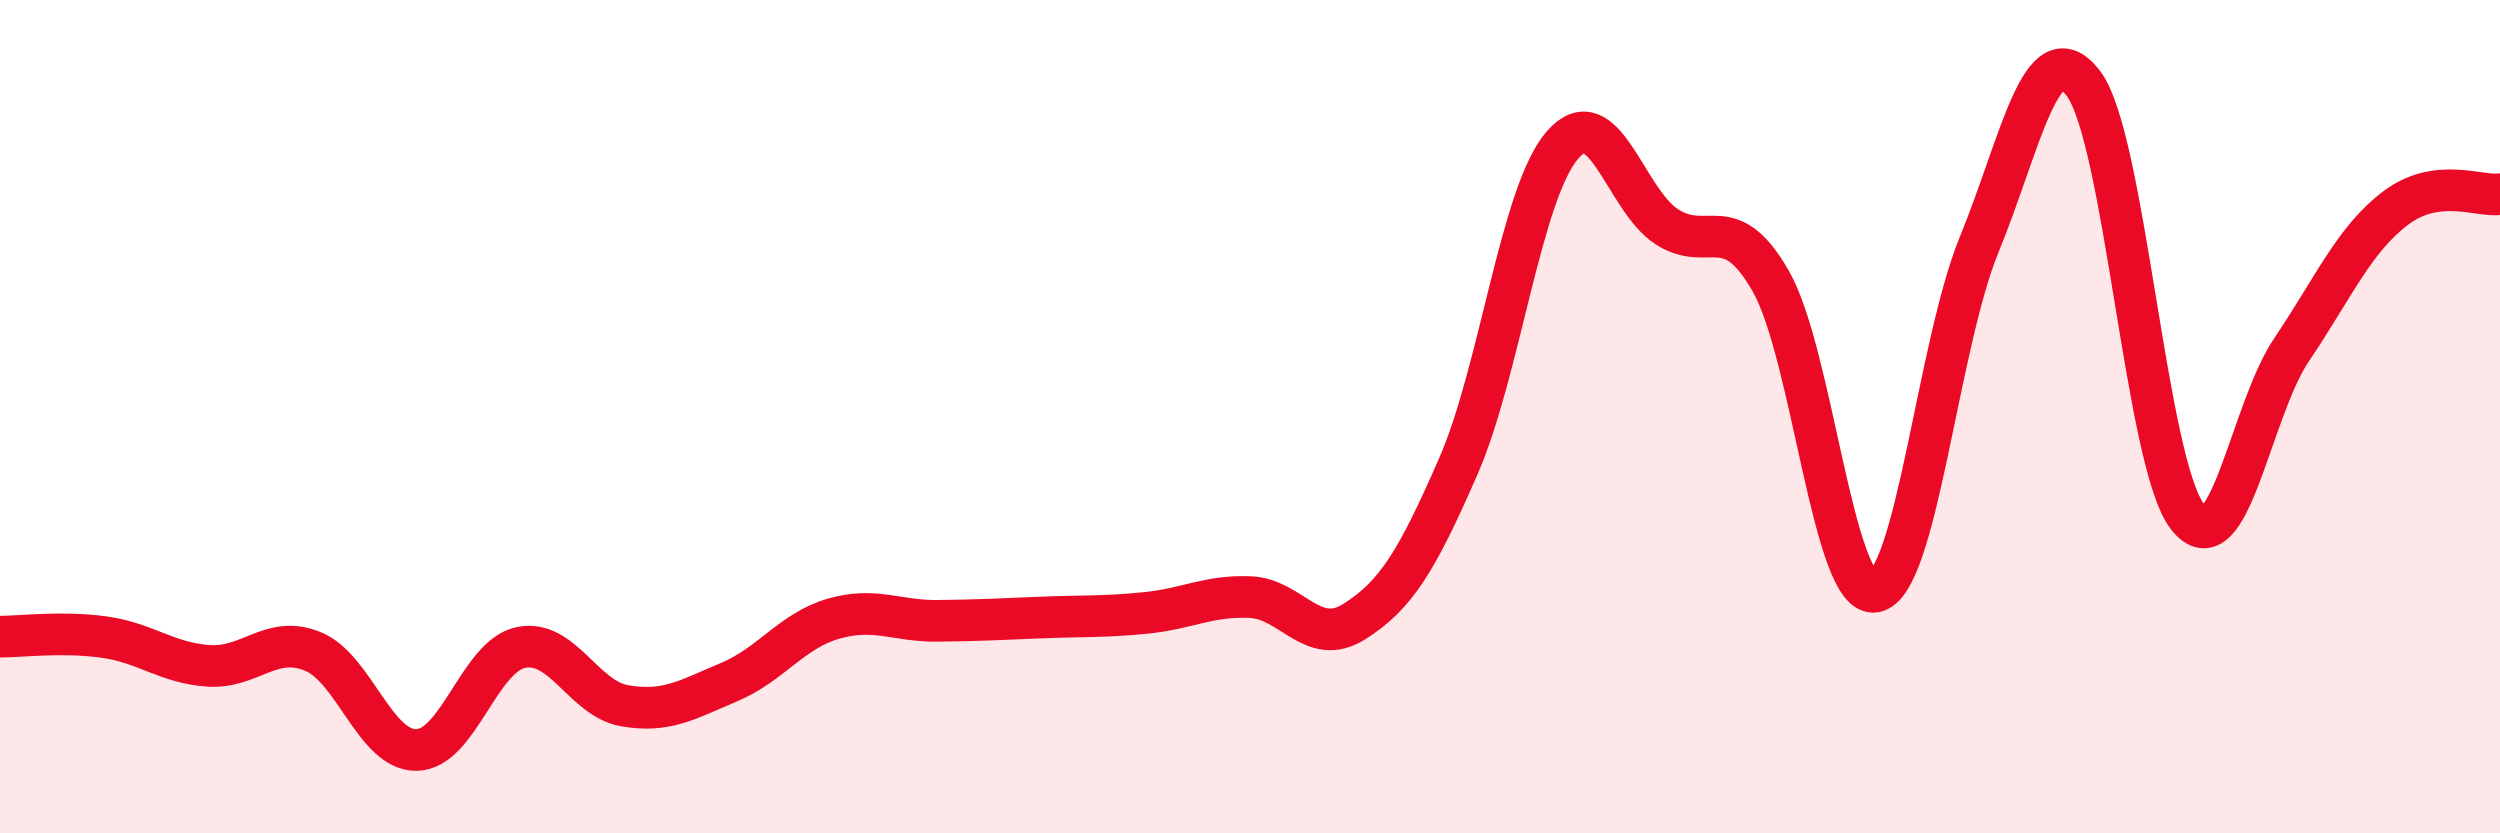
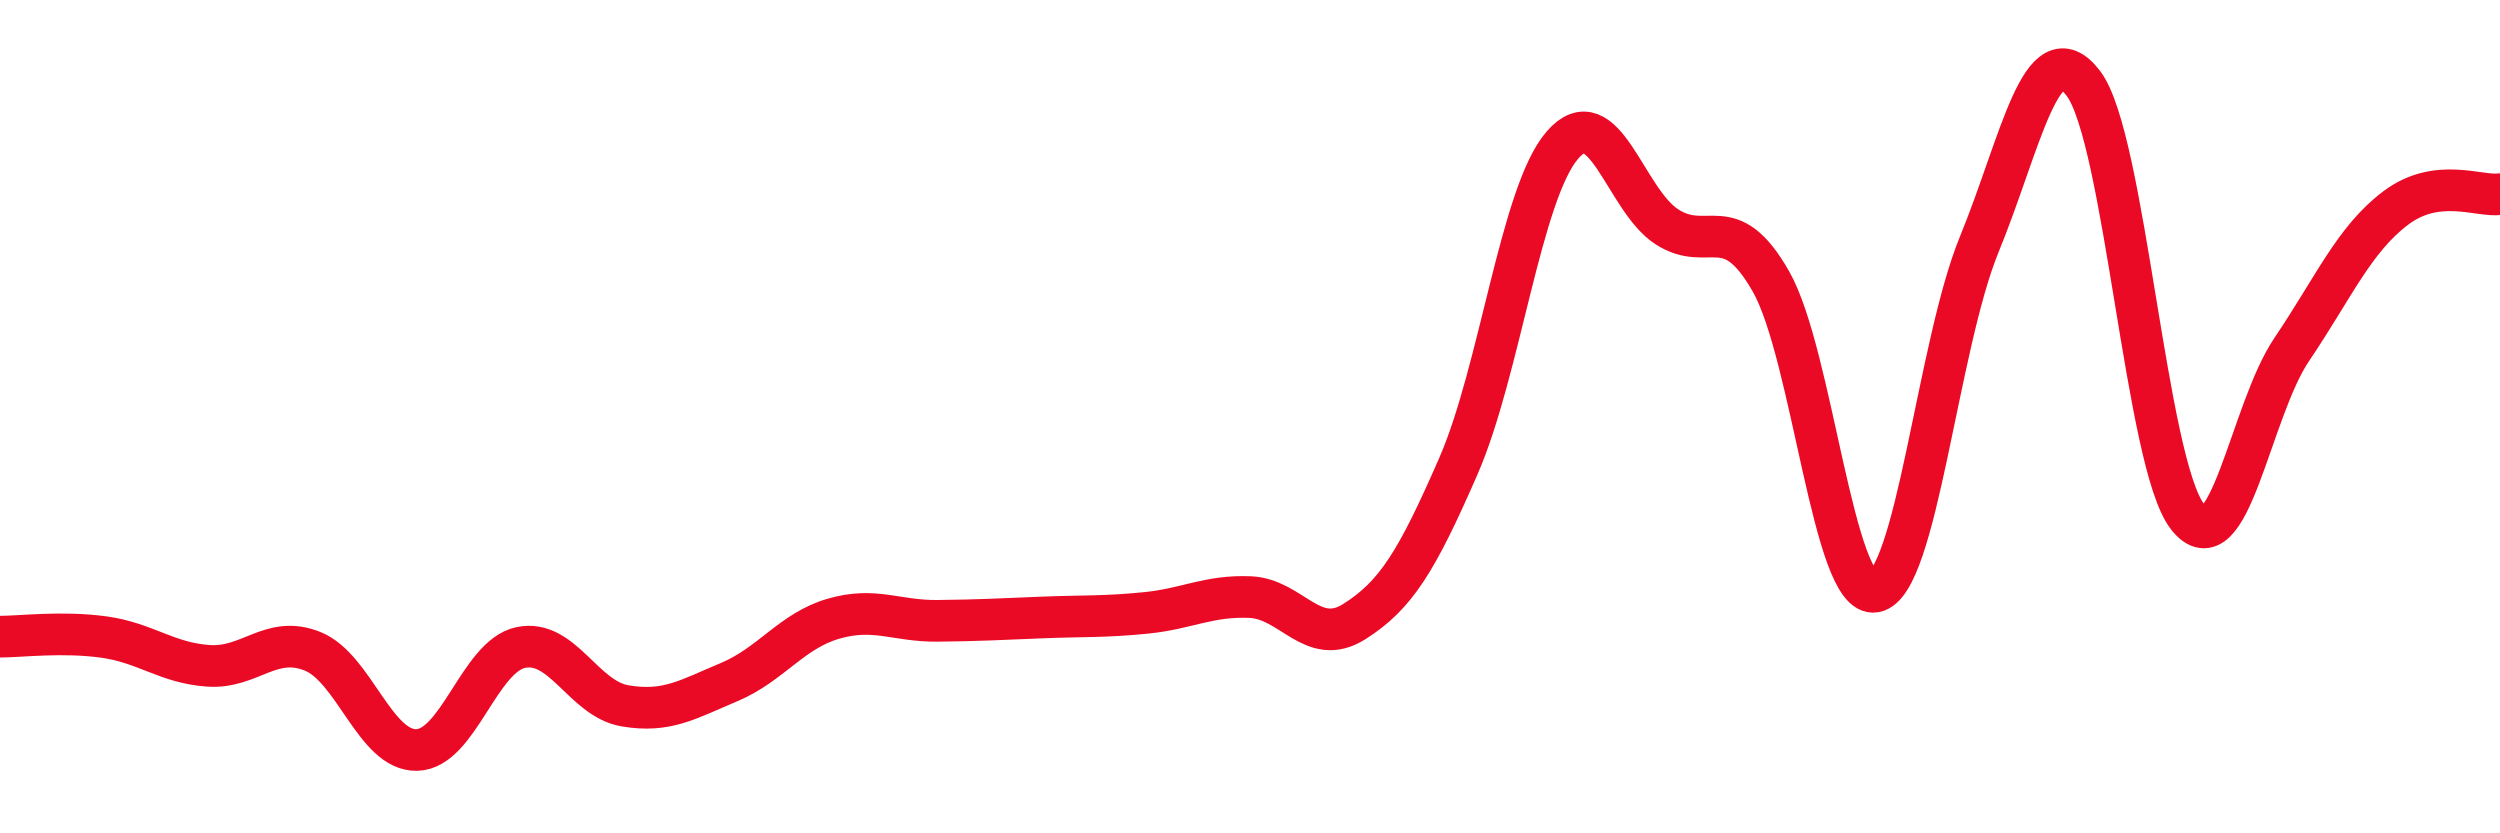
<svg xmlns="http://www.w3.org/2000/svg" width="60" height="20" viewBox="0 0 60 20">
-   <path d="M 0,15.28 C 0.5,15.28 1.5,15.15 2.5,15.29 C 3.5,15.43 4,15.91 5,15.98 C 6,16.05 6.5,15.23 7.5,15.63 C 8.5,16.03 9,18.02 10,18 C 11,17.98 11.5,15.75 12.5,15.54 C 13.5,15.33 14,16.77 15,16.94 C 16,17.11 16.5,16.79 17.5,16.37 C 18.5,15.95 19,15.14 20,14.85 C 21,14.56 21.5,14.91 22.5,14.9 C 23.5,14.89 24,14.86 25,14.82 C 26,14.78 26.5,14.81 27.5,14.71 C 28.5,14.61 29,14.29 30,14.33 C 31,14.37 31.5,15.55 32.5,14.92 C 33.5,14.29 34,13.48 35,11.19 C 36,8.9 36.5,4.63 37.5,3.48 C 38.5,2.33 39,4.79 40,5.44 C 41,6.09 41.5,5 42.5,6.75 C 43.5,8.5 44,14.38 45,14.2 C 46,14.02 46.5,8.31 47.5,5.87 C 48.5,3.43 49,0.69 50,2 C 51,3.31 51.5,11.12 52.5,12.4 C 53.5,13.68 54,9.87 55,8.39 C 56,6.91 56.5,5.74 57.5,4.99 C 58.5,4.24 59.5,4.73 60,4.66L60 20L0 20Z" fill="#EB0A25" opacity="0.1" stroke-linecap="round" stroke-linejoin="round" />
  <path d="M 0,15.28 C 0.5,15.28 1.5,15.15 2.5,15.29 C 3.5,15.43 4,15.91 5,15.98 C 6,16.05 6.5,15.23 7.5,15.63 C 8.5,16.03 9,18.02 10,18 C 11,17.98 11.5,15.75 12.5,15.54 C 13.5,15.33 14,16.77 15,16.94 C 16,17.11 16.5,16.79 17.5,16.37 C 18.5,15.95 19,15.14 20,14.85 C 21,14.56 21.5,14.91 22.5,14.9 C 23.5,14.89 24,14.86 25,14.82 C 26,14.78 26.5,14.81 27.5,14.71 C 28.5,14.61 29,14.29 30,14.33 C 31,14.37 31.5,15.55 32.5,14.92 C 33.5,14.29 34,13.48 35,11.19 C 36,8.9 36.5,4.63 37.5,3.48 C 38.5,2.33 39,4.79 40,5.44 C 41,6.09 41.5,5 42.5,6.75 C 43.5,8.5 44,14.38 45,14.2 C 46,14.02 46.5,8.31 47.5,5.87 C 48.5,3.43 49,0.69 50,2 C 51,3.31 51.5,11.12 52.5,12.4 C 53.5,13.68 54,9.87 55,8.39 C 56,6.91 56.5,5.74 57.5,4.99 C 58.5,4.24 59.5,4.73 60,4.66" stroke="#EB0A25" stroke-width="1" fill="none" stroke-linecap="round" stroke-linejoin="round" />
</svg>